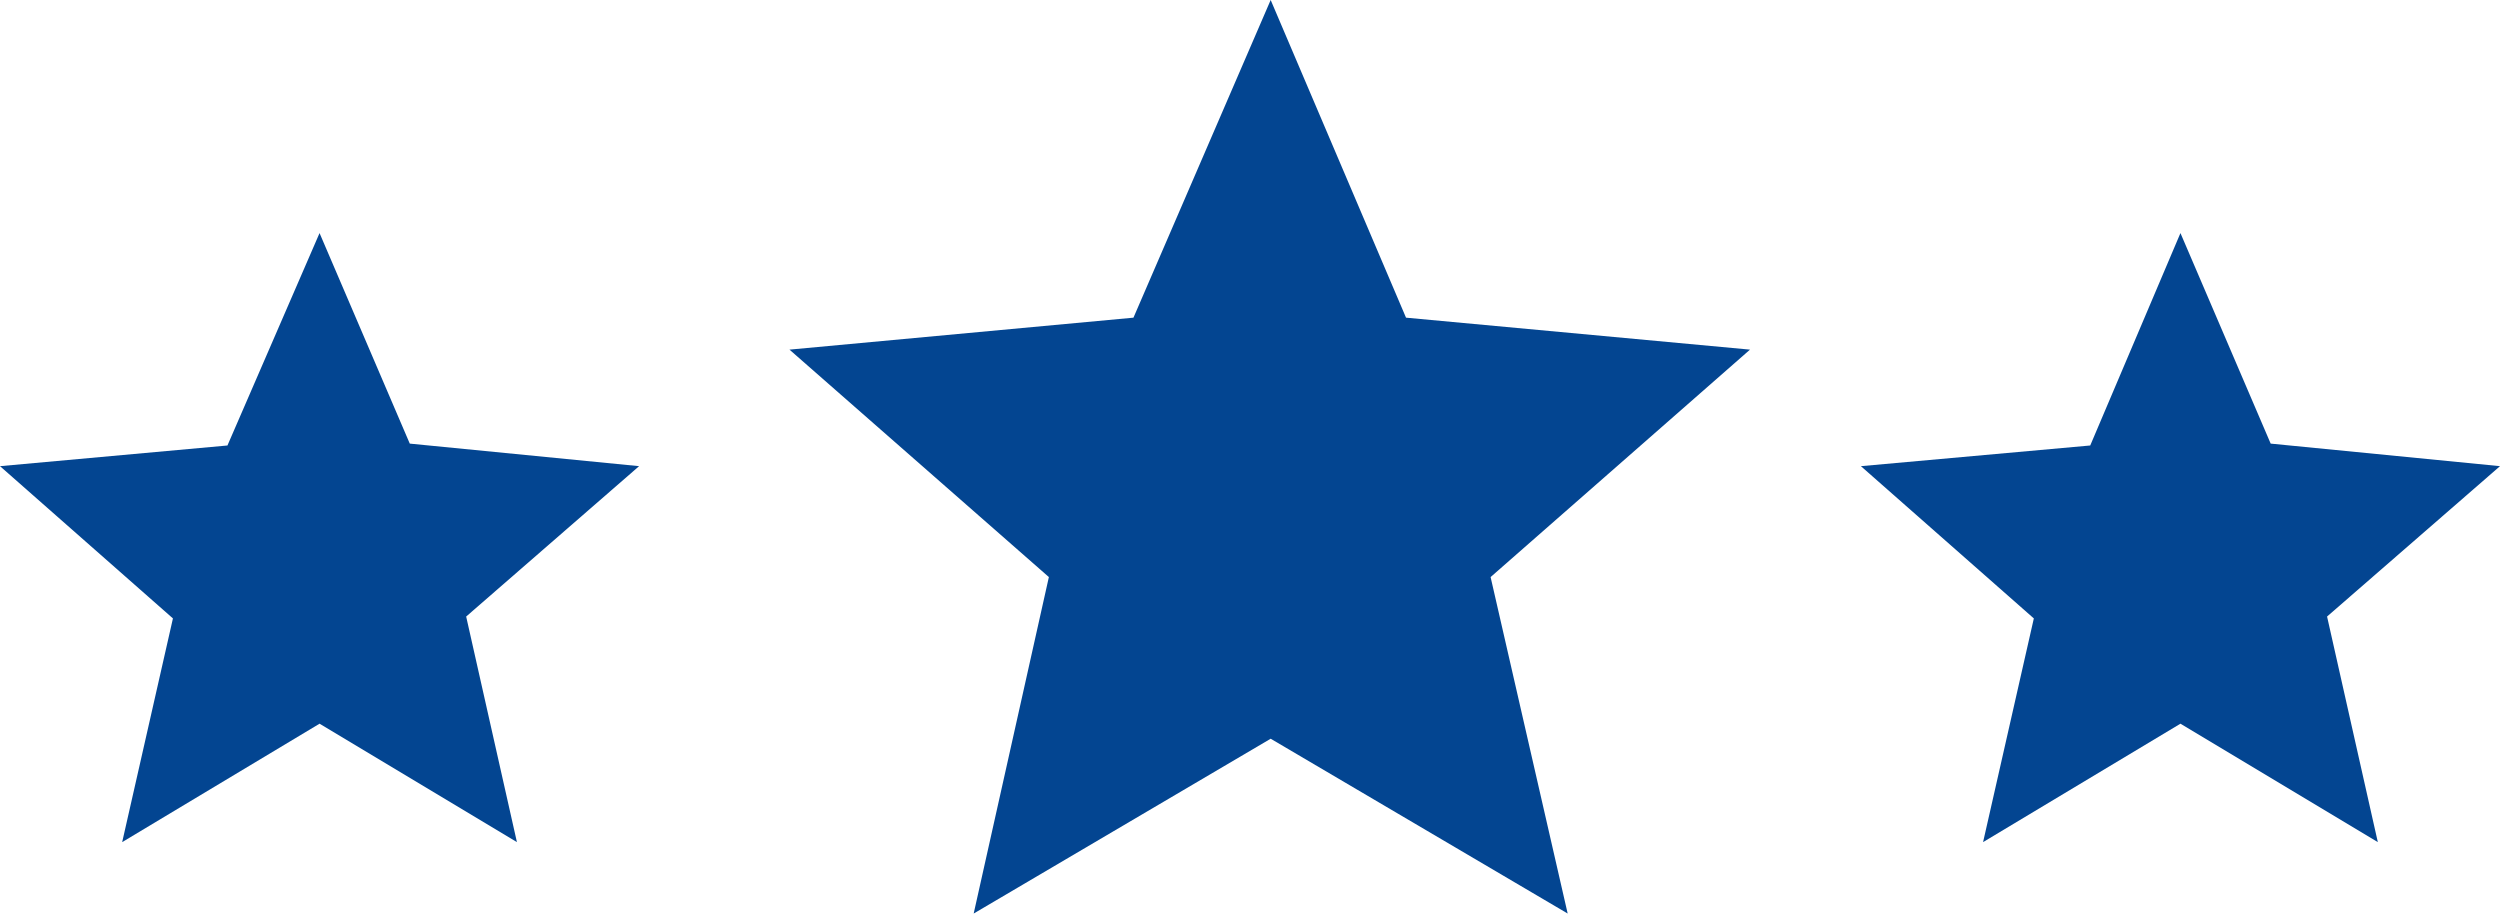
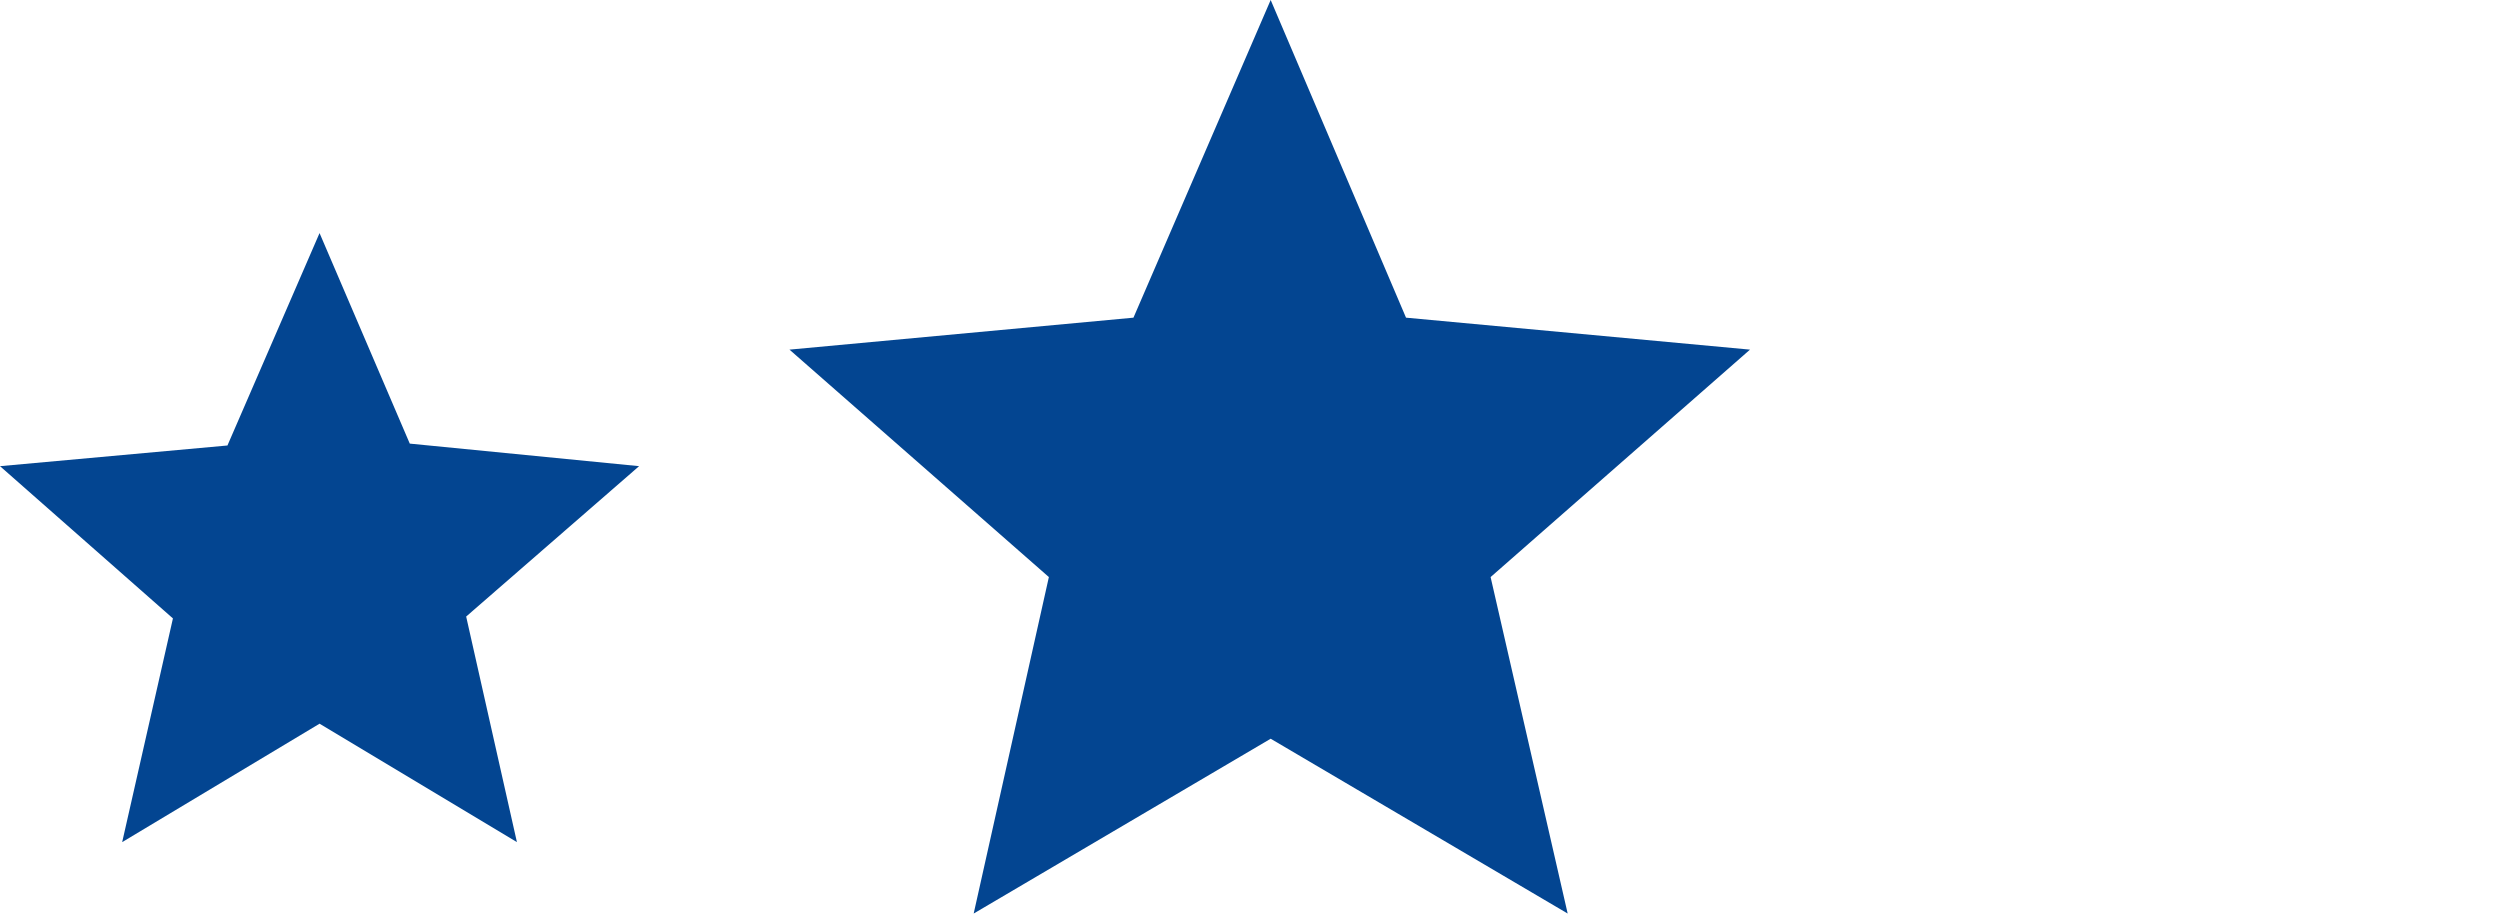
<svg xmlns="http://www.w3.org/2000/svg" version="1.1" id="Layer_1" x="0px" y="0px" viewBox="0 0 133 48.6" style="enable-background:new 0 0 133 48.6;" xml:space="preserve">
  <style type="text/css">
	.st0{fill:#034591;}
</style>
  <g>
    <polygon class="st0" points="83.4,48.6 67.6,39.3 51.8,48.6 55.8,30.7 42,18.6 60.3,16.9 67.6,0 74.8,16.9 93.1,18.6 79.3,30.7     " />
-     <polygon class="st0" points="126.5,44.8 116,38.5 105.5,44.8 108.2,32.9 99,24.8 111.2,23.7 116,12.4 120.8,23.6 133,24.8    123.8,32.8  " />
    <polygon class="st0" points="27.5,44.8 17,38.5 6.5,44.8 9.2,32.9 0,24.8 12.1,23.7 17,12.4 21.8,23.6 34,24.8 24.8,32.8  " />
  </g>
</svg>